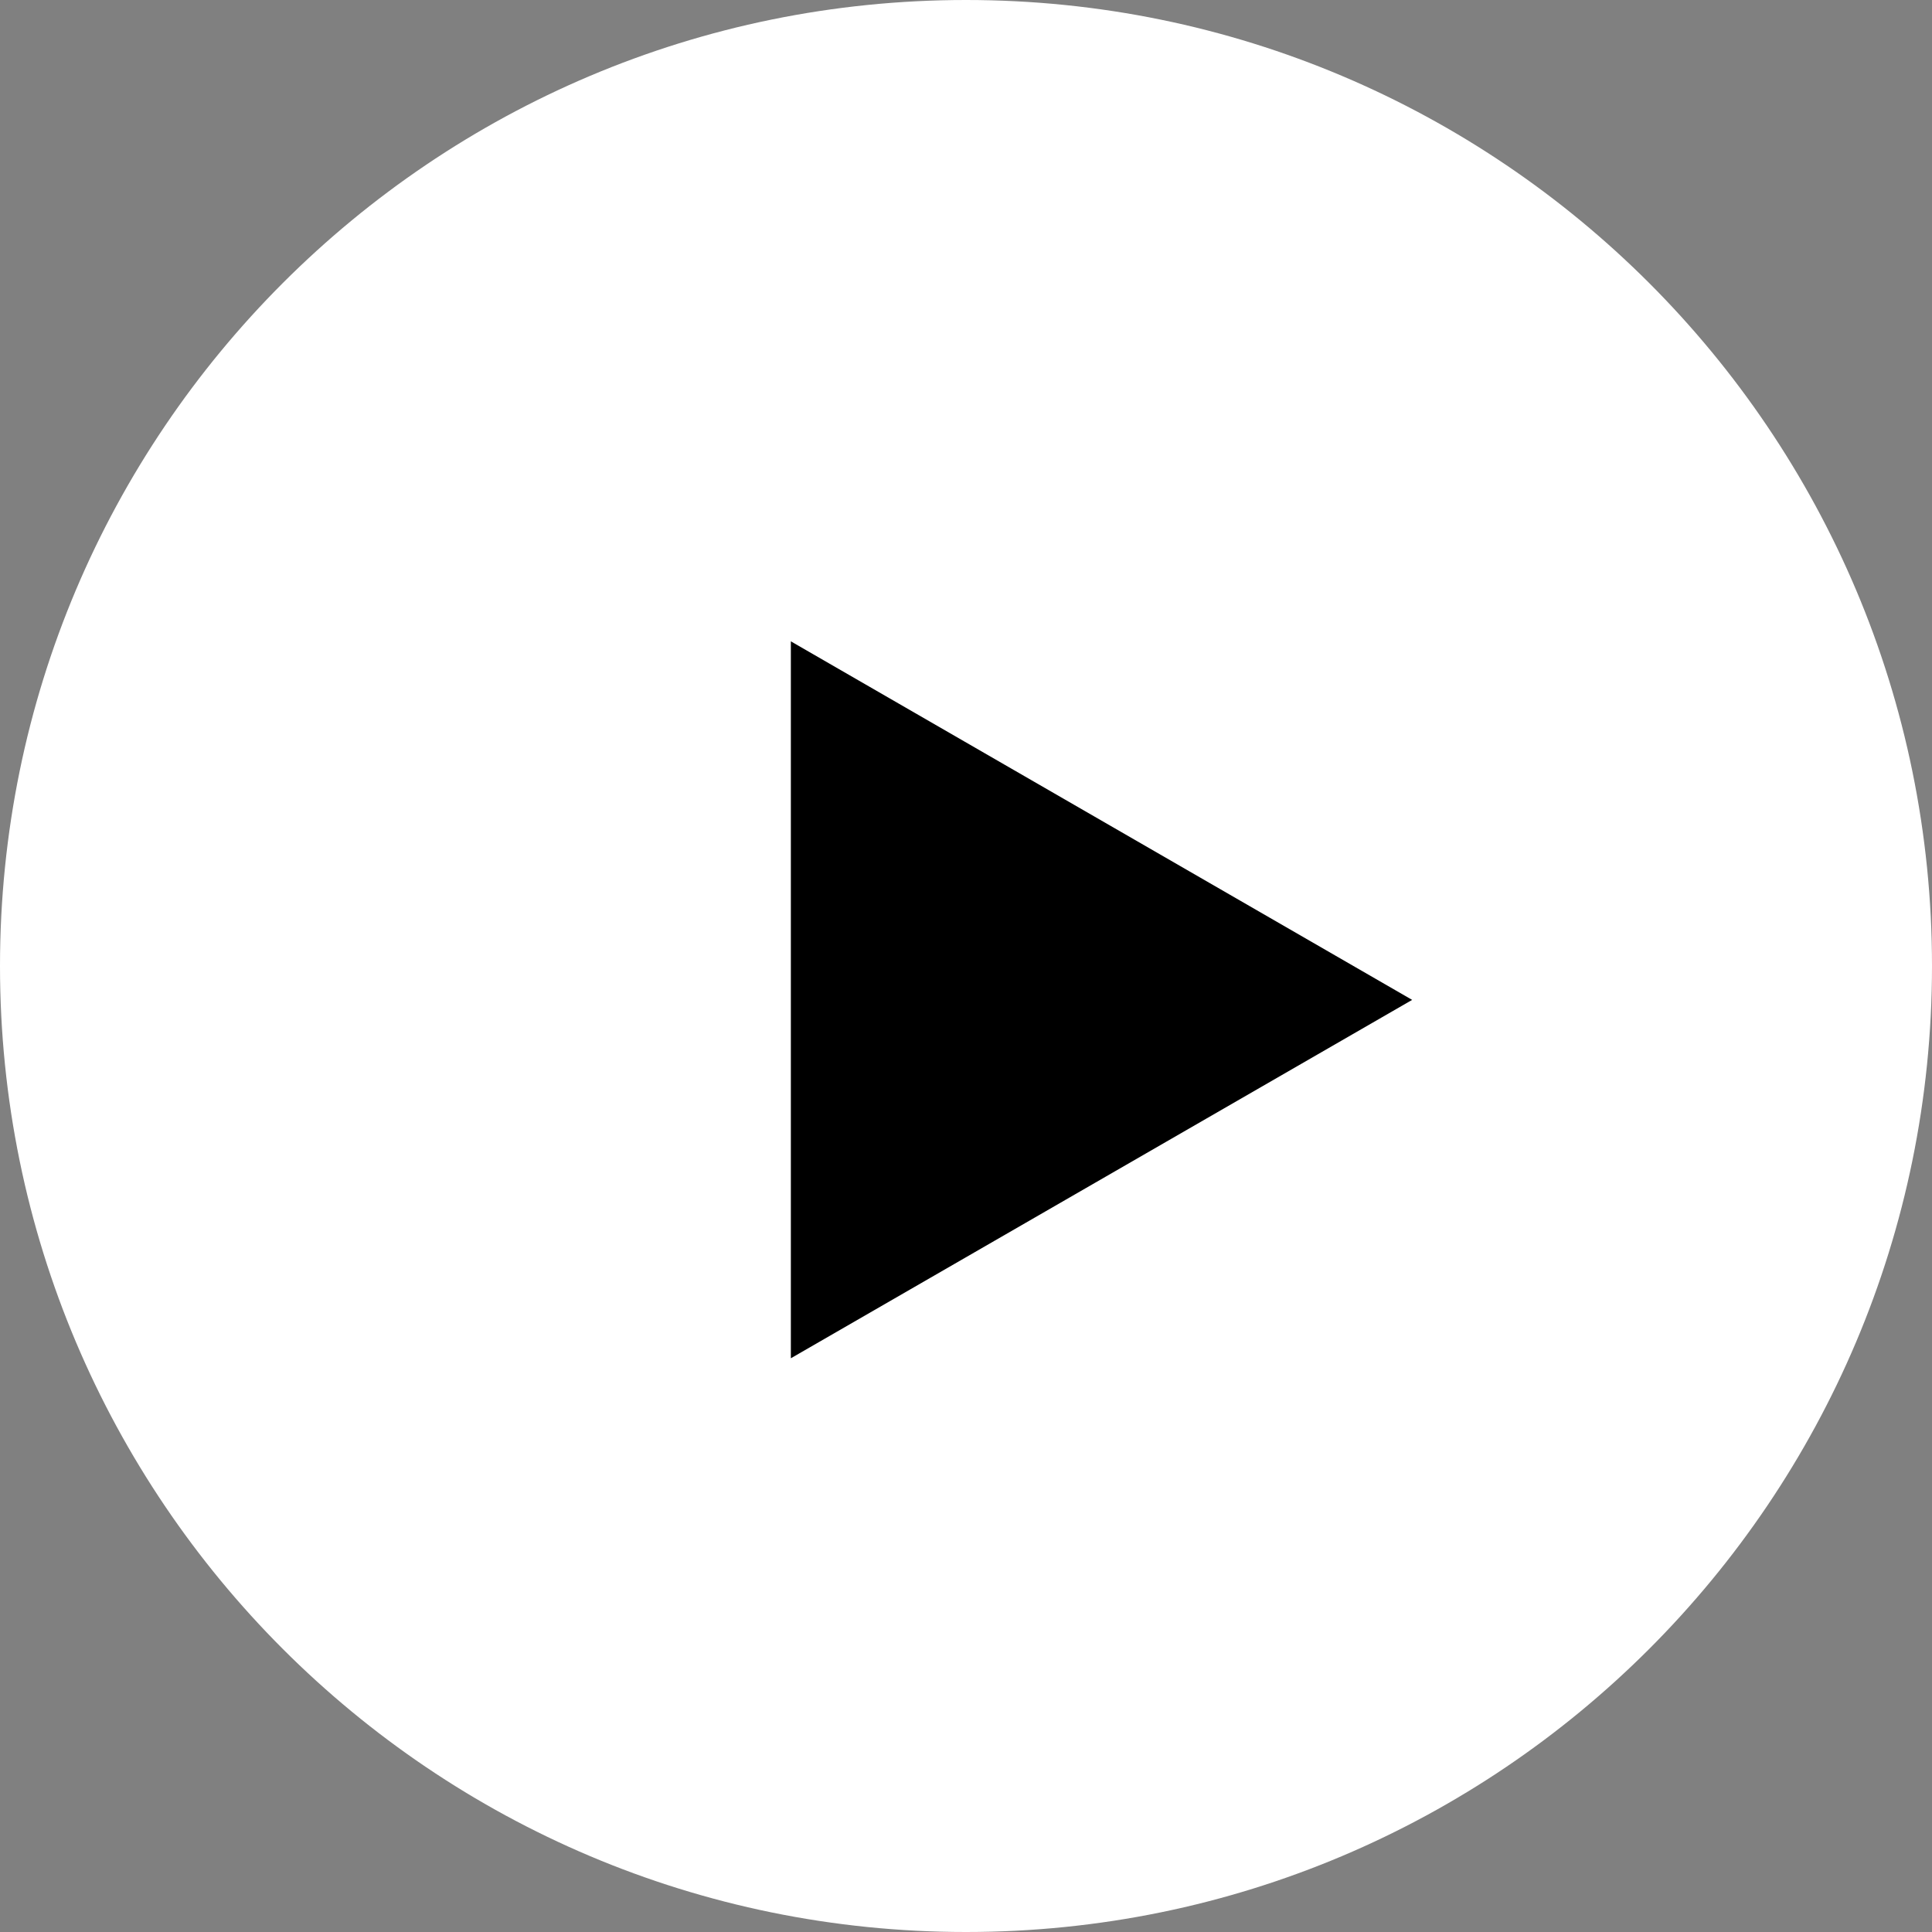
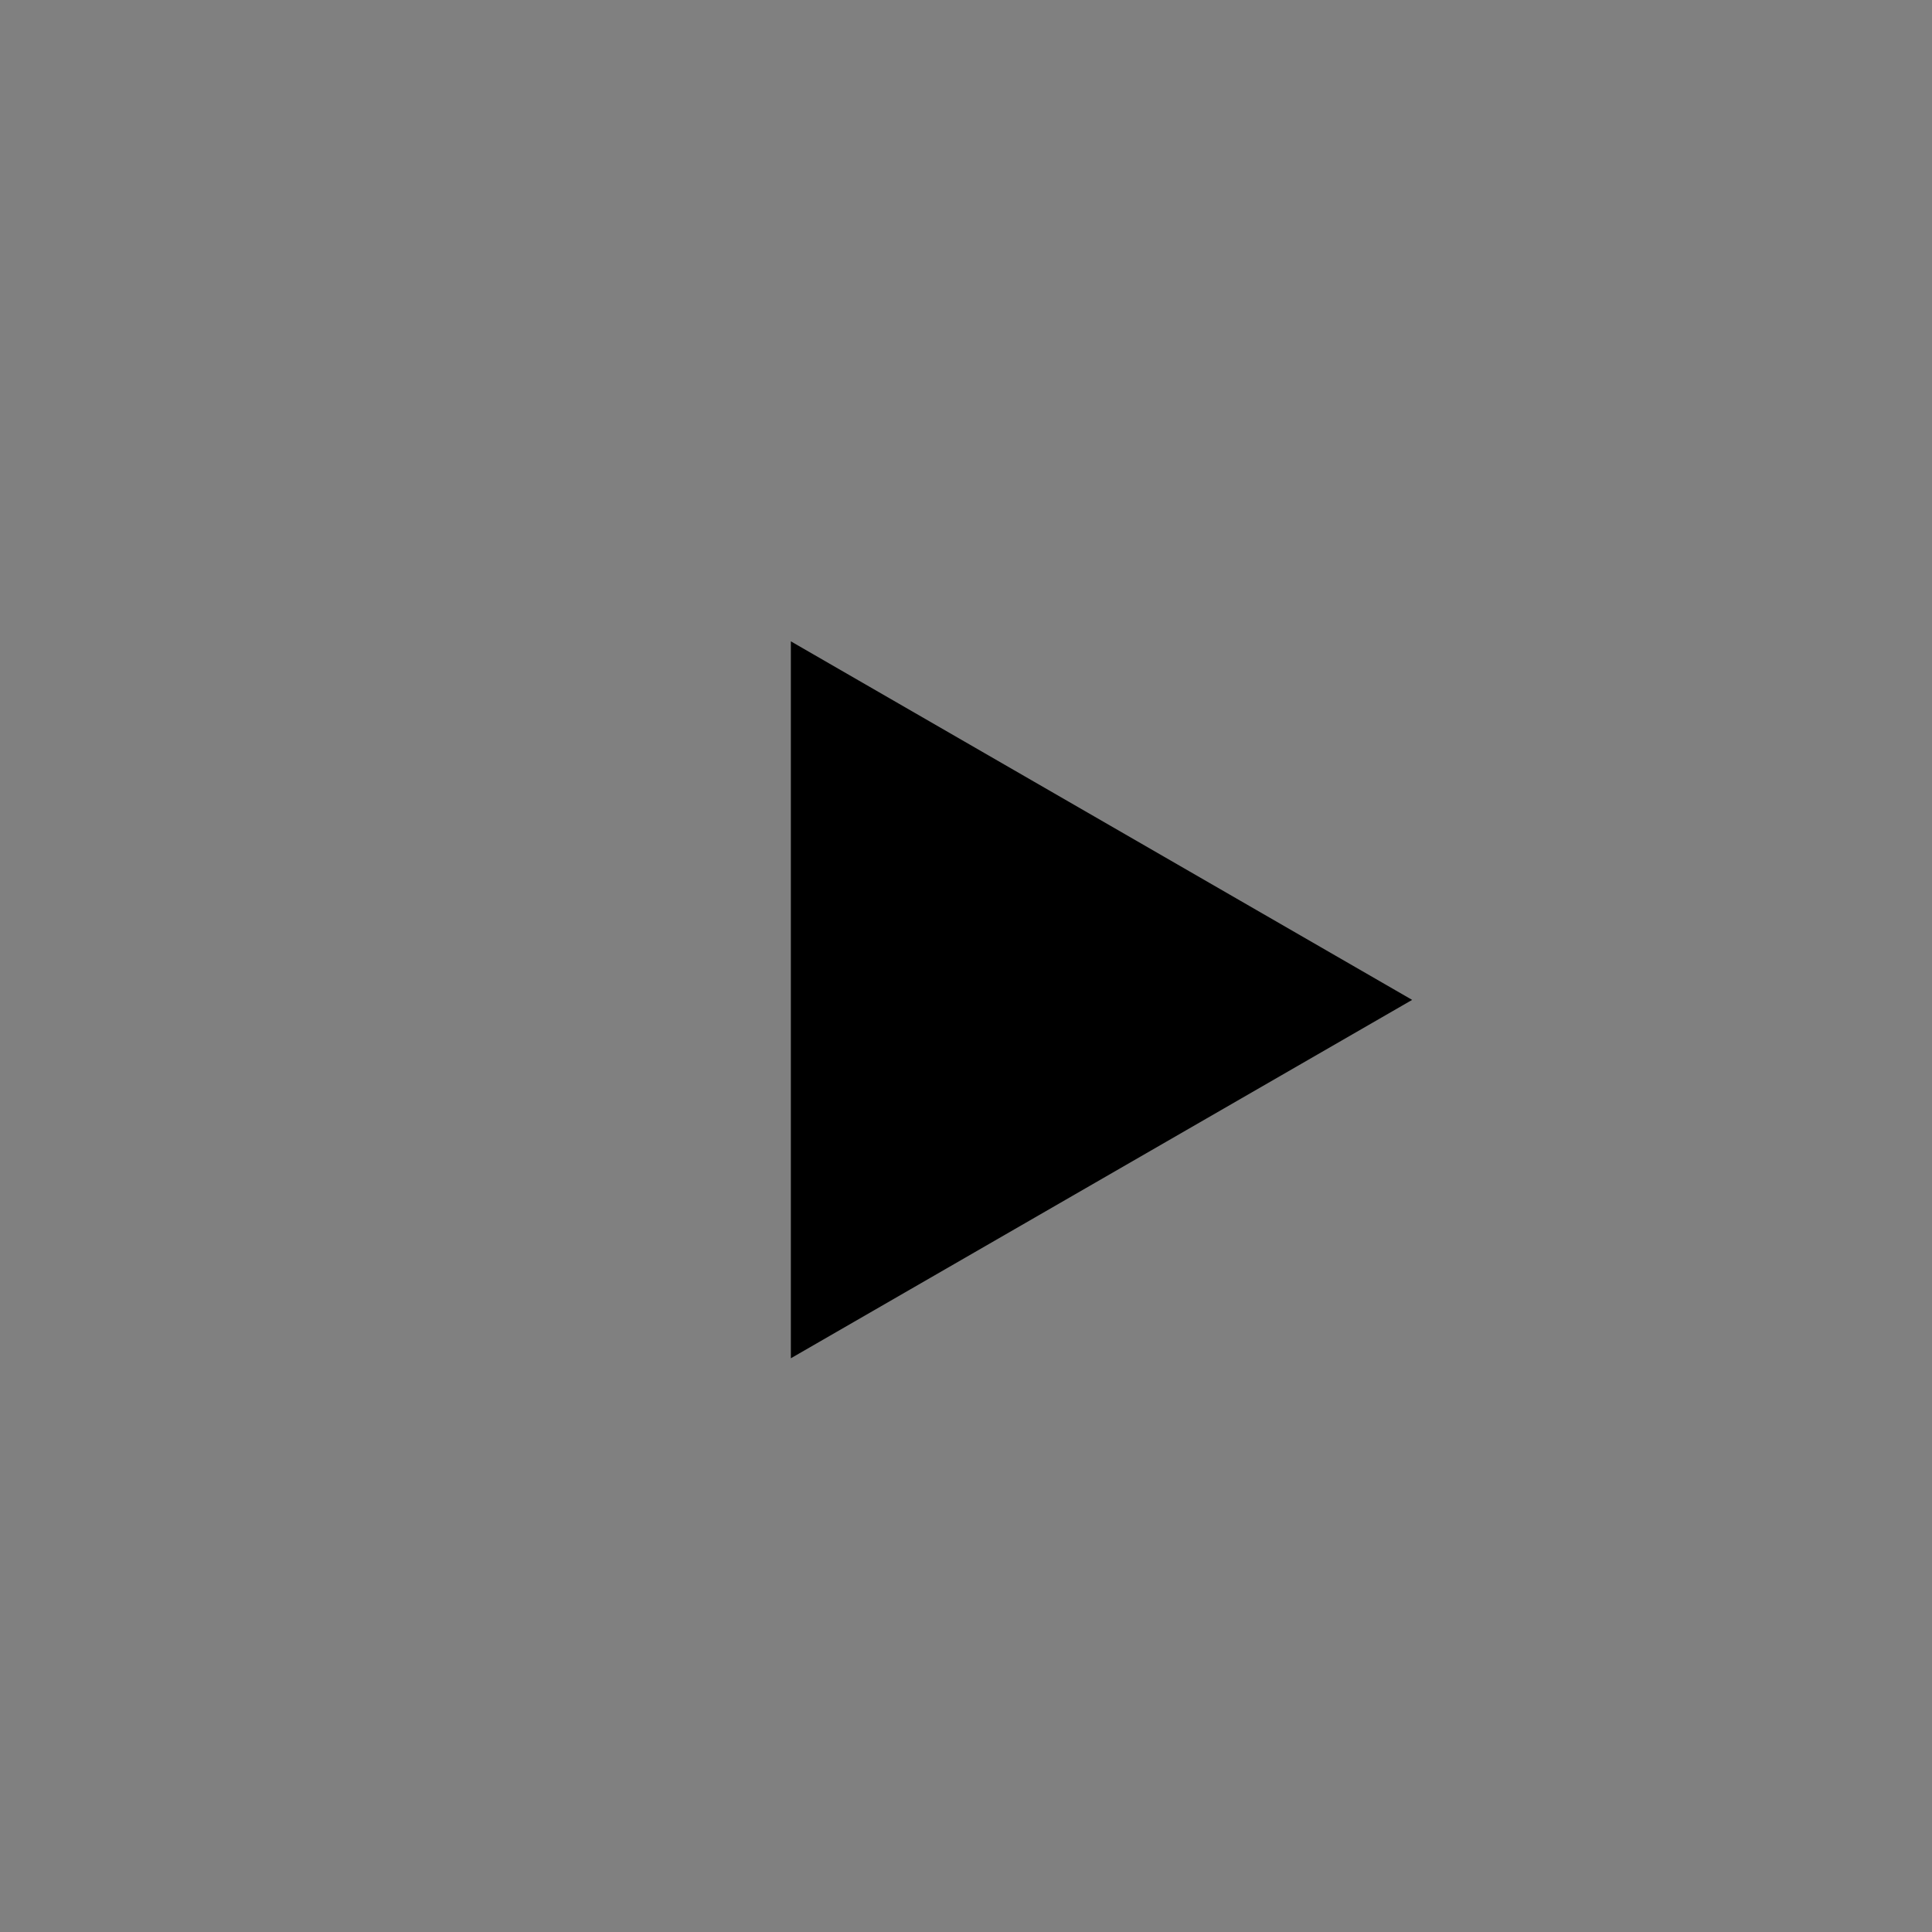
<svg xmlns="http://www.w3.org/2000/svg" version="1.1" id="Livello_1" x="0px" y="0px" width="26px" height="26px" viewBox="0 0 26 26" enable-background="new 0 0 26 26" xml:space="preserve">
  <rect x="0" y="0" width="26" height="26" fill="#808080" stroke="none" />
-   <path fill="#FFFFFF" d="M13,26c7.18,0,13-5.82,13-13C26,5.82,20.18,0,13,0C5.82,0,0,5.82,0,13C0,20.18,5.82,26,13,26" />
  <polygon points="10.643,8.631 10.643,18.279 19.004,13.456 " />
</svg>